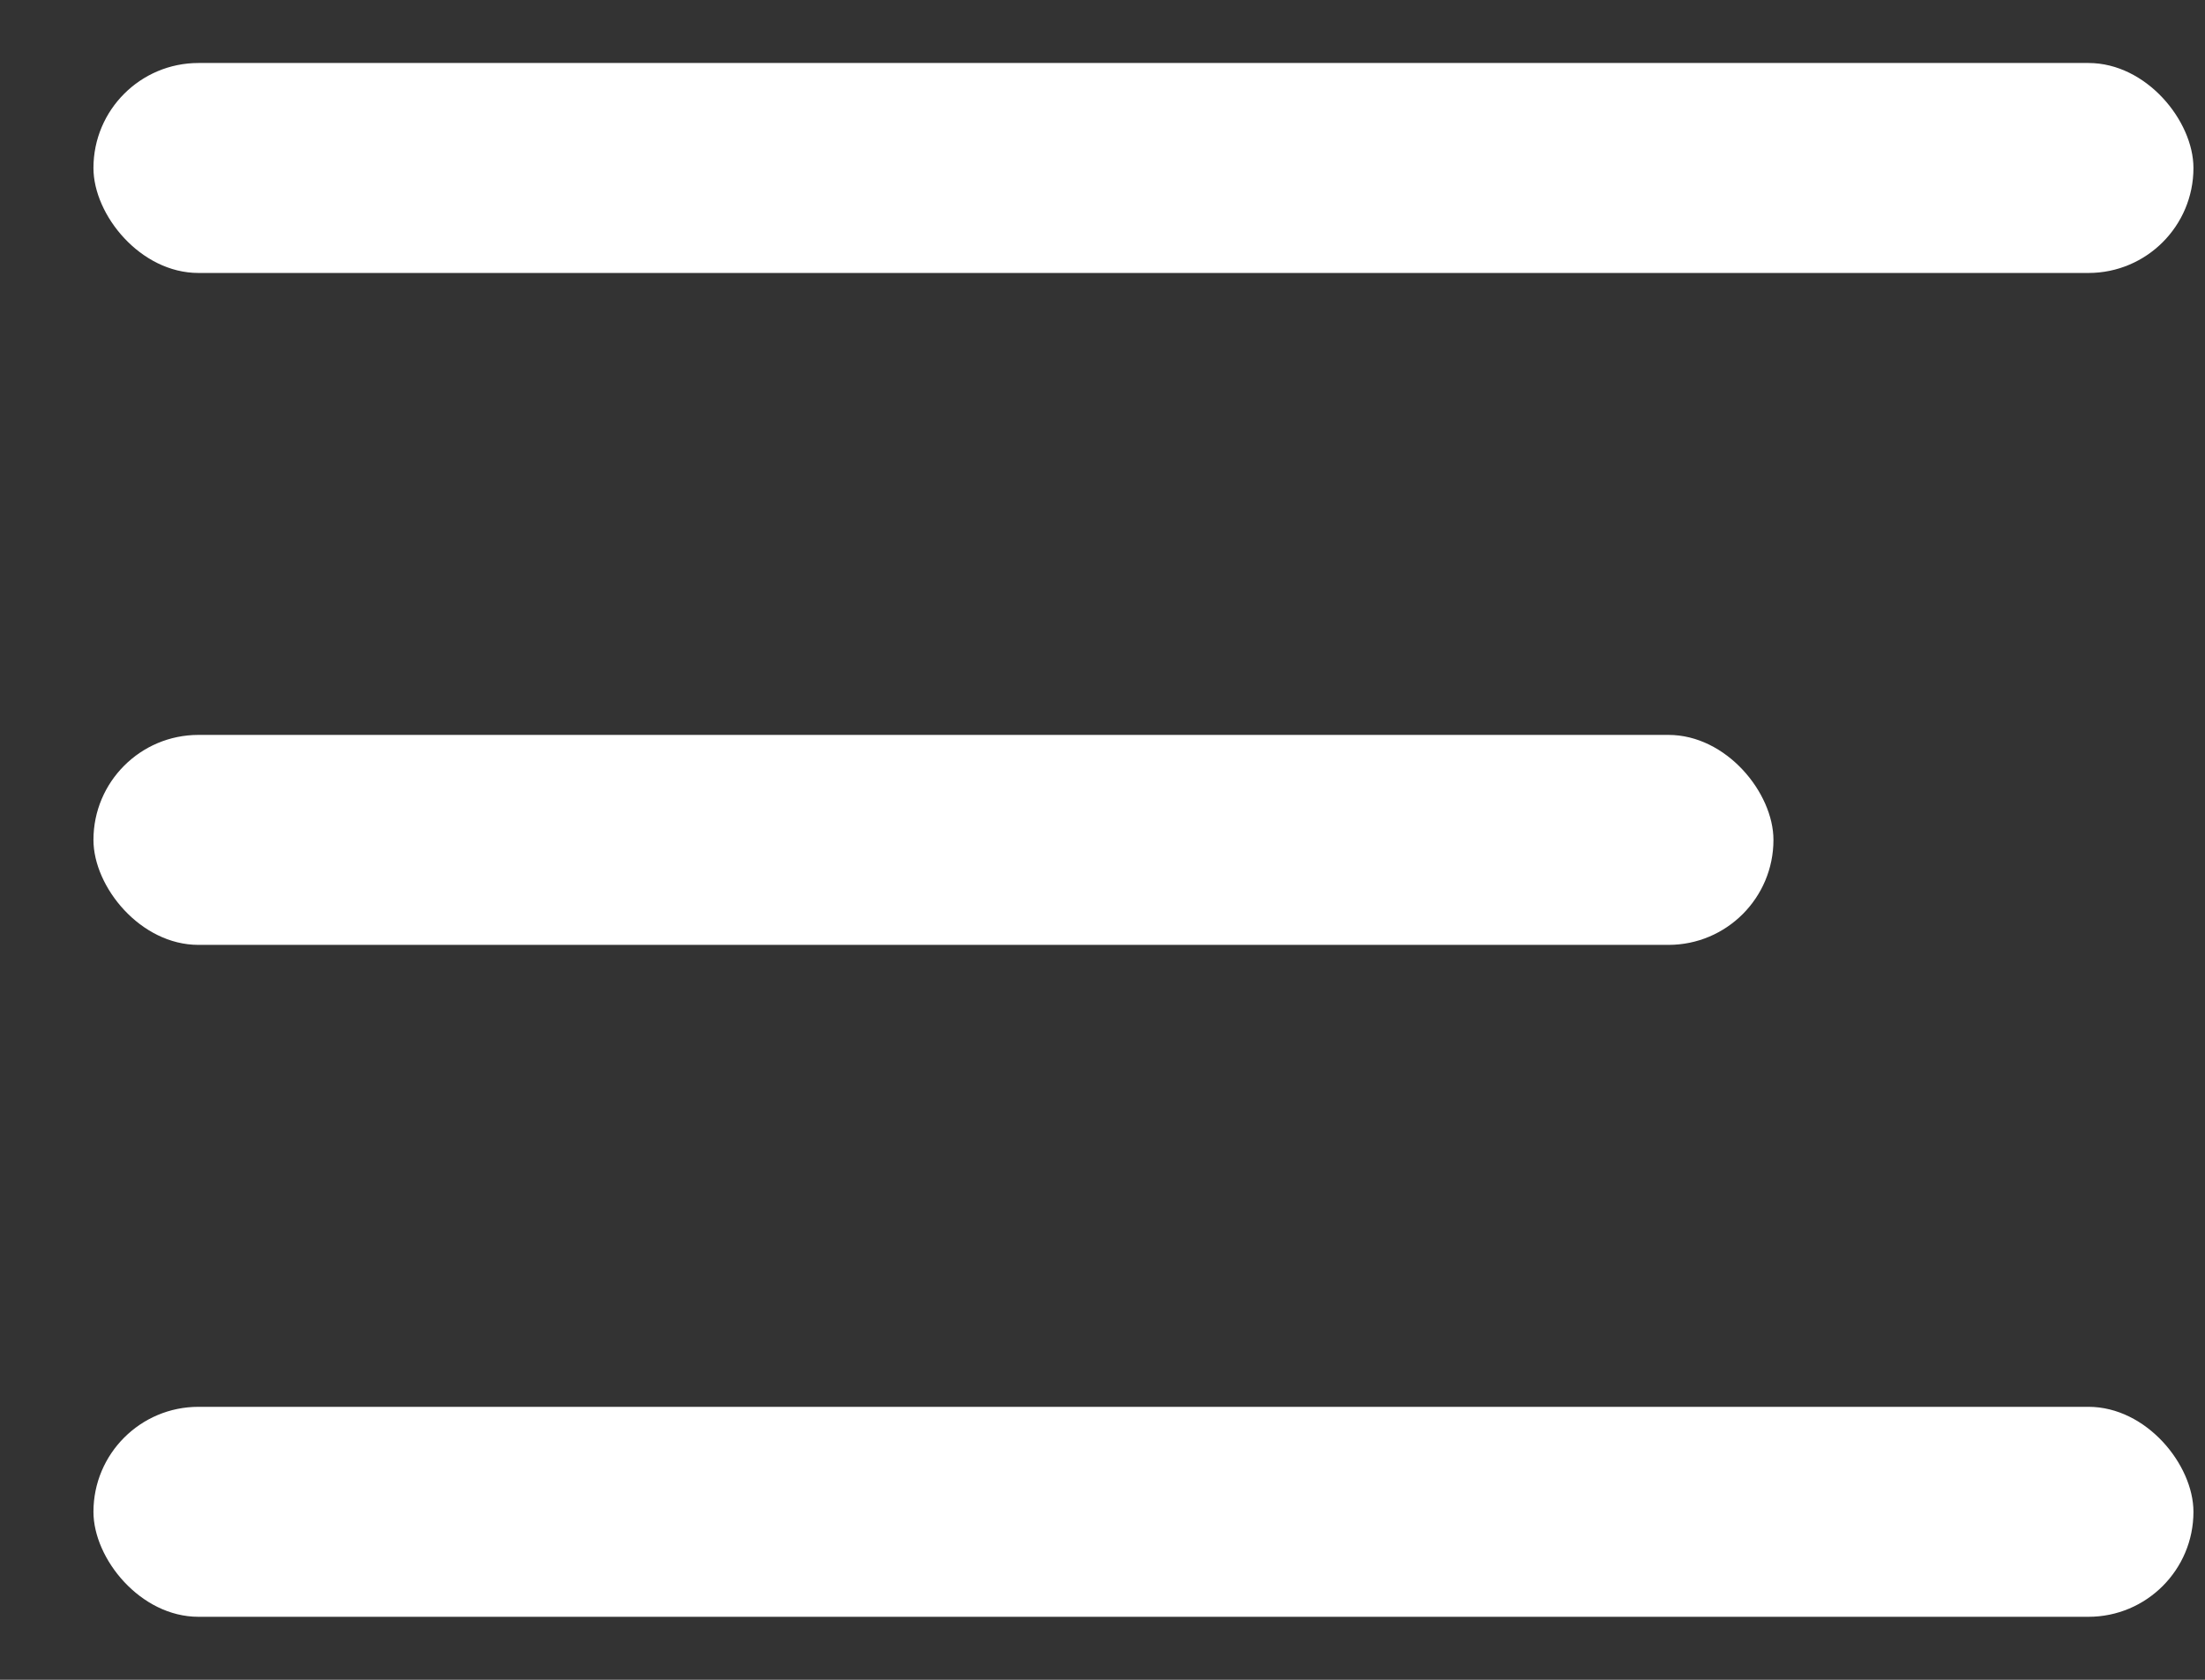
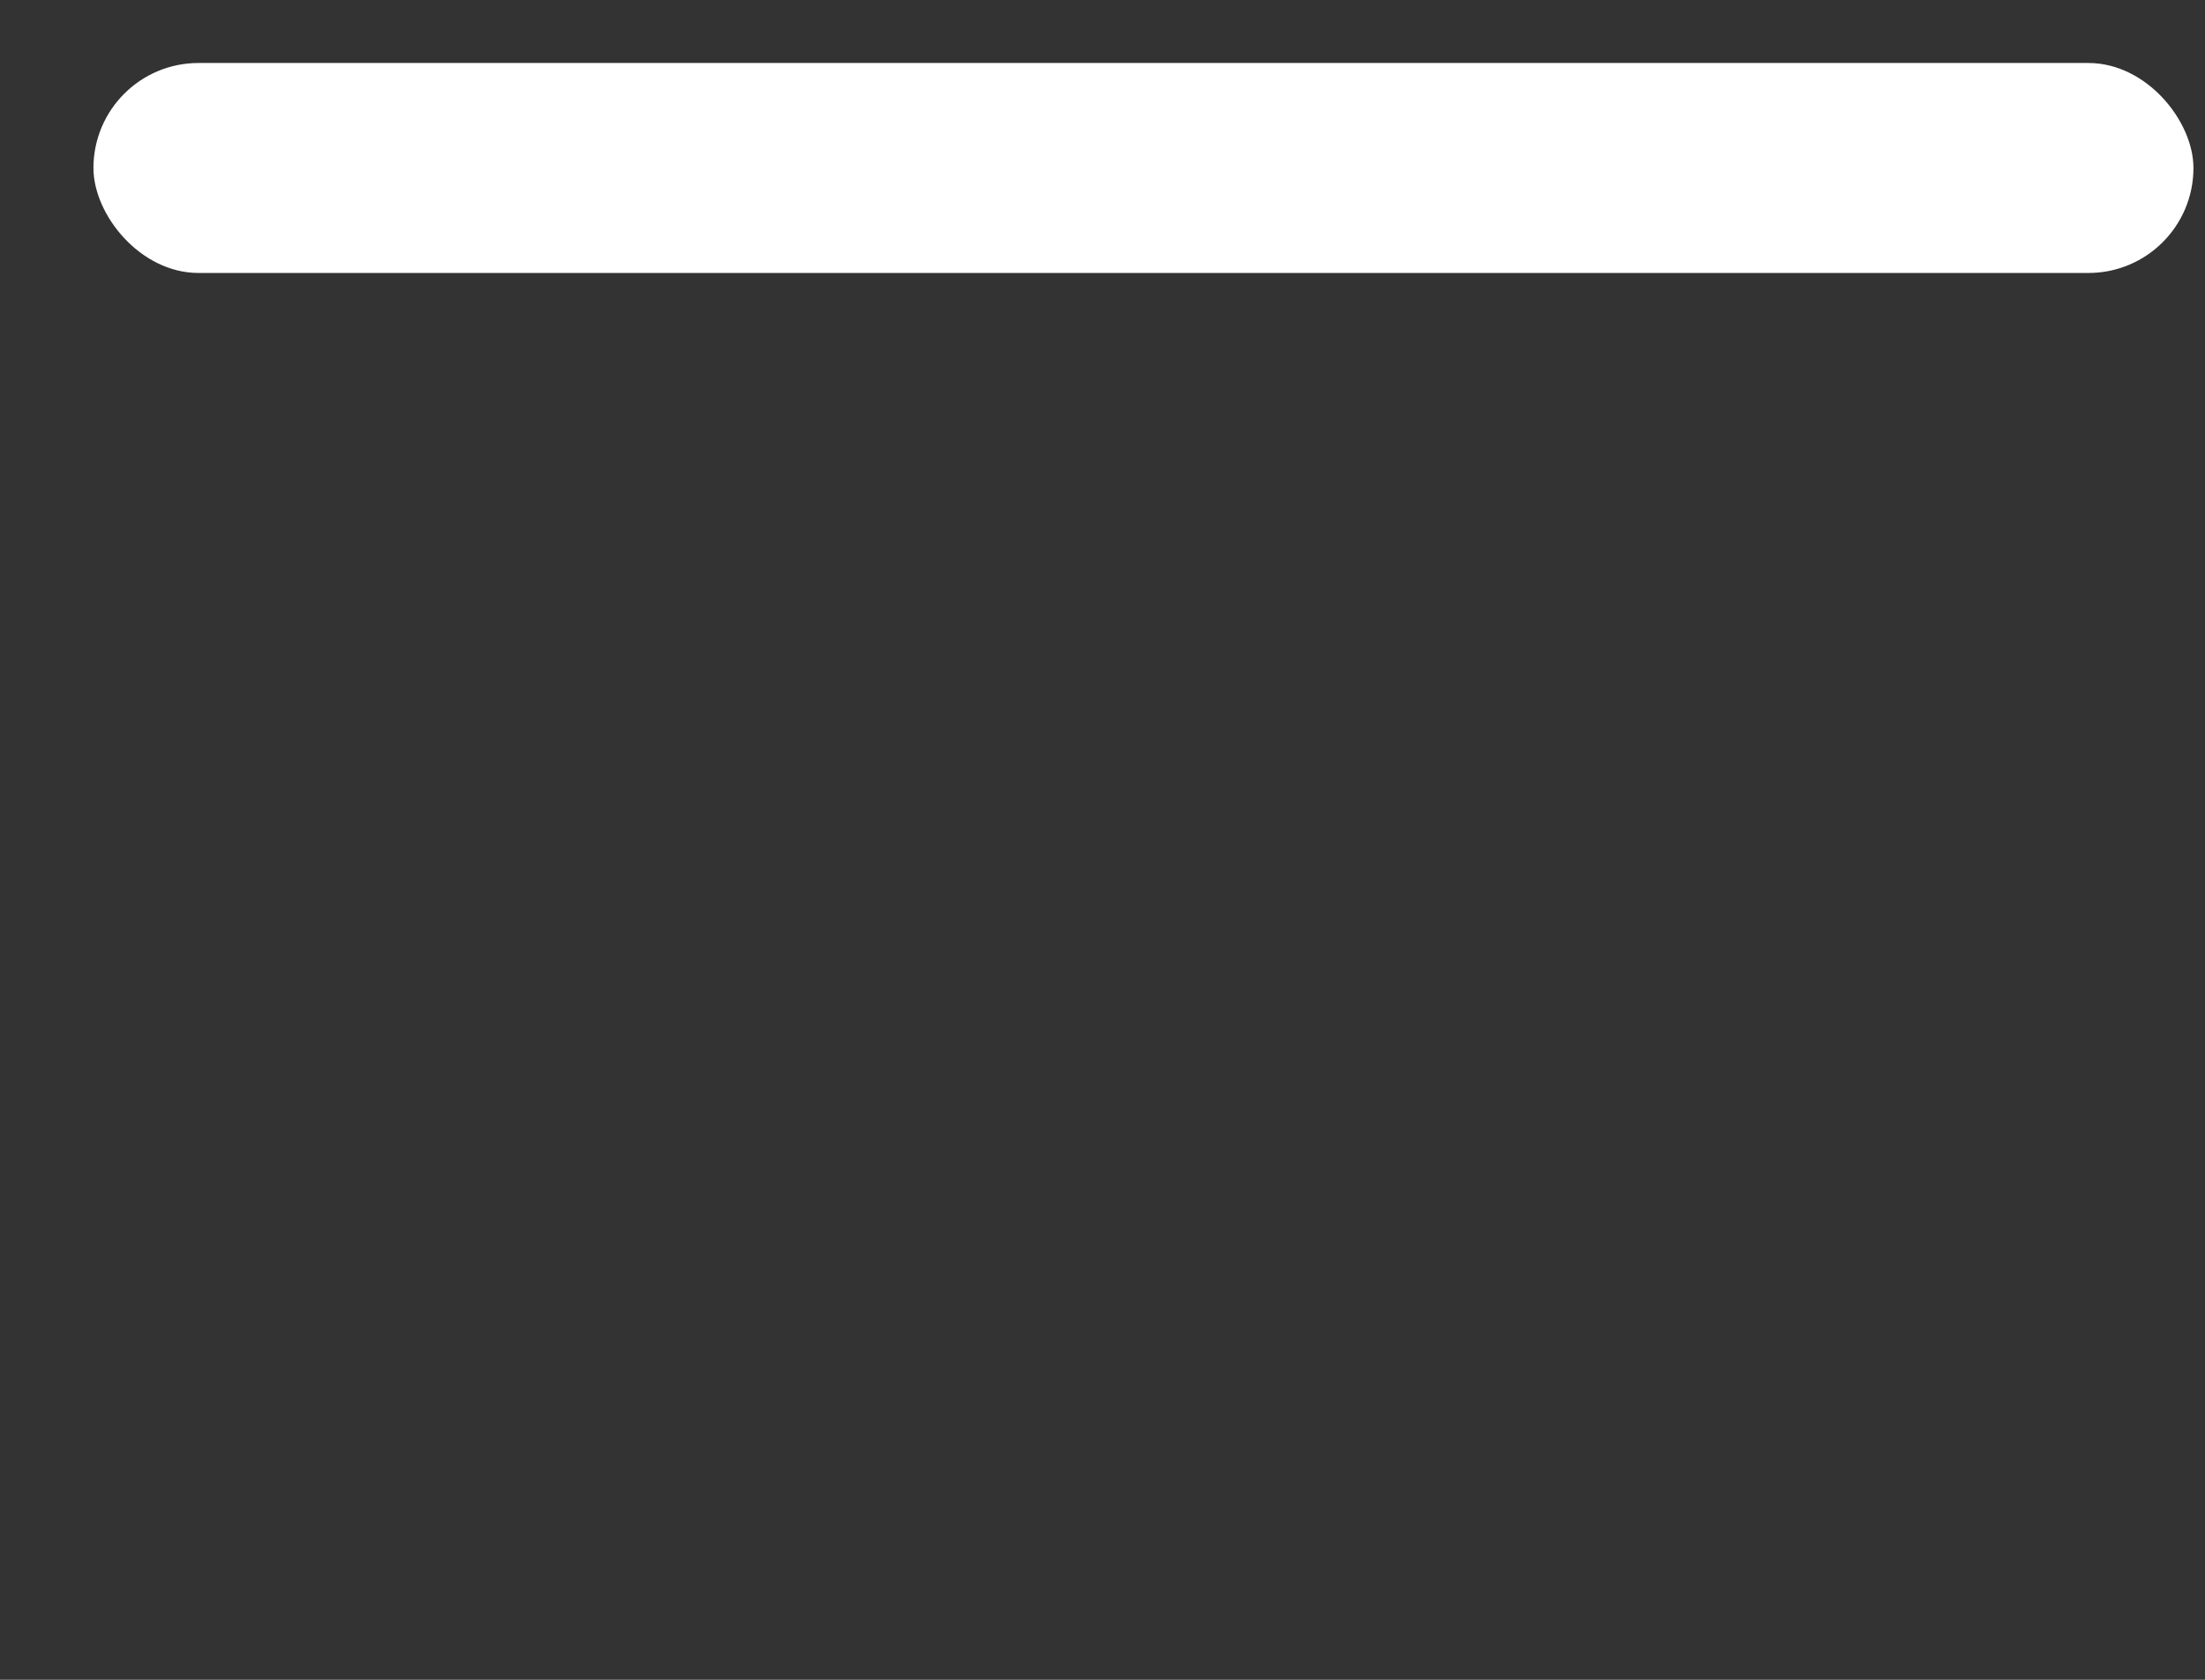
<svg xmlns="http://www.w3.org/2000/svg" width="21" height="16" viewBox="0 0 21 16" fill="none">
  <rect x="0" y="0" width="21" height="16" fill="#333333" stroke="none" />
  <rect x="0.89" y="0.6" width="20" height="2" rx="1" fill="white" />
-   <rect x="0.89" y="7" width="16" height="2" rx="1" fill="white" />
-   <rect x="0.89" y="13.4" width="20" height="2" rx="1" fill="white" />
</svg>